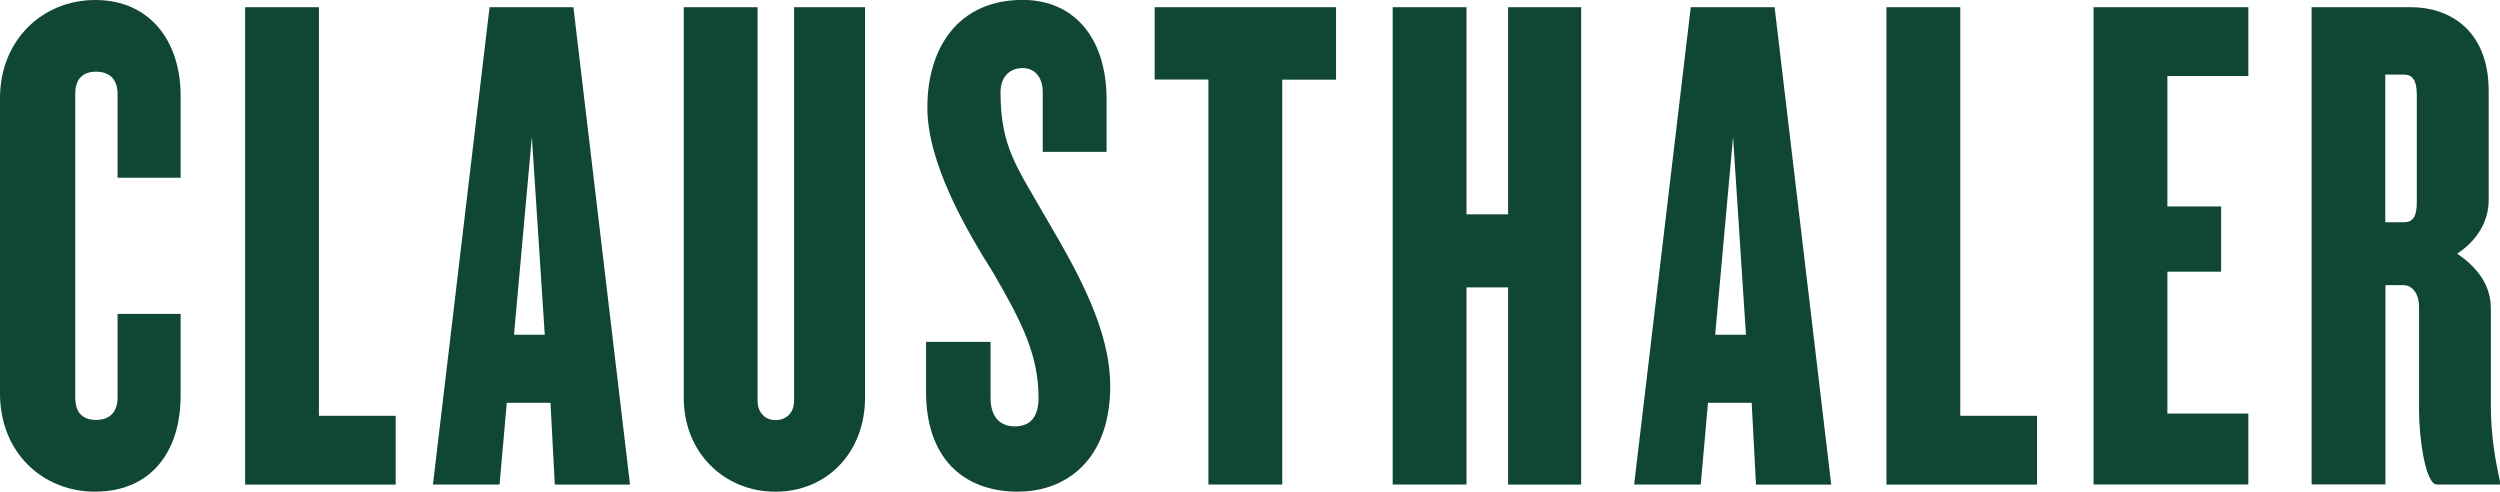
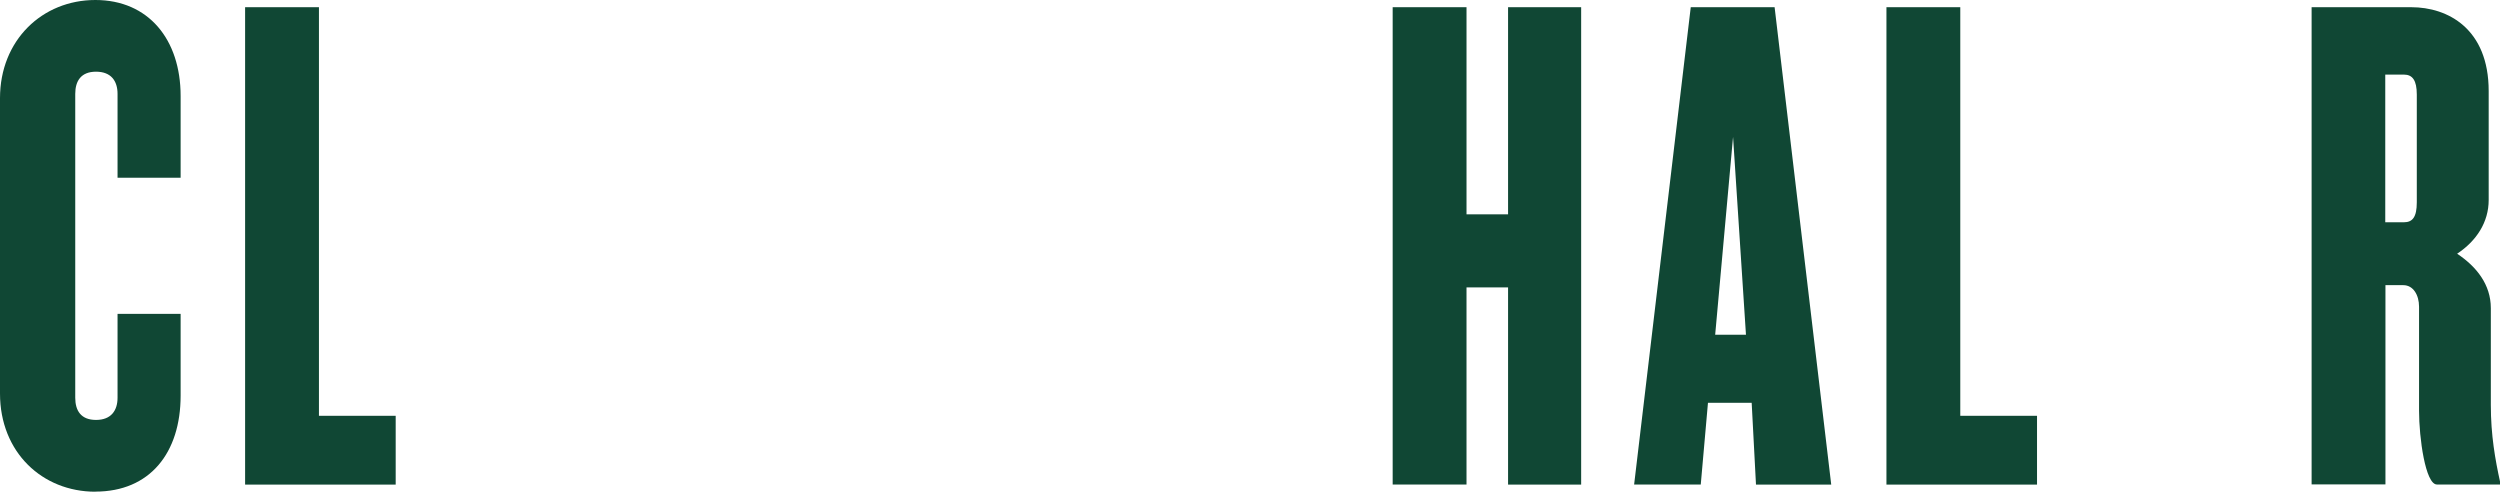
<svg xmlns="http://www.w3.org/2000/svg" id="Ebene_1" data-name="Ebene 1" version="1.1" viewBox="0 0 267.13 52.54">
  <defs>
    <style>
      .cls-1 {
        fill: #104734;
        stroke-width: 0px;
      }
    </style>
  </defs>
  <path class="cls-1" d="M10.19,52.54c-5.67,0-10.19-4.21-10.19-10.49V10.49C0,4.29,4.52,0,10.19,0s9.11,4.21,9.11,10.26v8.73h-6.74v-8.96c0-1.38-.69-2.37-2.3-2.37s-2.22,1-2.22,2.37v32.47c0,1.38.61,2.37,2.22,2.37s2.3-1,2.3-2.37v-8.96h6.74v8.73c0,6.13-3.29,10.26-9.11,10.26Z" />
  <path class="cls-1" d="M26.19,51.77V.77h7.89v43.66h8.2v7.35h-16.08Z" />
-   <path class="cls-1" d="M59.28,51.77l-.46-8.73h-4.67l-.77,8.73h-7.12L52.31.77h8.96l6.05,51.01h-8.04ZM56.83,14.63l-1.91,21.14h3.29l-1.38-21.14Z" />
-   <path class="cls-1" d="M82.86,52.54c-5.51,0-9.8-4.21-9.8-10.03V.77h7.89v42.05c0,1.3.84,2.07,1.91,2.07,1.15,0,1.99-.77,1.99-2.07V.77h7.58v41.74c0,5.82-4.06,10.03-9.57,10.03Z" />
-   <path class="cls-1" d="M108.83,52.54c-6.13,0-9.88-3.83-9.88-10.65v-5.36h6.89v5.97c0,1.84.84,3.06,2.6,3.06s2.53-1.15,2.53-3.06c0-4.6-1.84-8.19-4.83-13.33-2.99-4.75-7.05-11.79-7.05-17.69,0-6.36,3.29-11.49,10.19-11.49,5.36,0,8.96,3.91,8.96,10.65v5.59h-6.82v-6.36c0-1.69-.92-2.6-2.14-2.6-1.3,0-2.37.84-2.37,2.6,0,5.9,1.76,7.97,4.98,13.63,3.37,5.74,6.74,11.79,6.74,17.77,0,7.97-4.83,11.26-9.8,11.26Z" />
-   <path class="cls-1" d="M137.01,8.5v43.27h-7.89V8.5h-5.74V.77h19.38v7.74h-5.74Z" />
  <path class="cls-1" d="M161.14,51.77v-21.06h-4.44v21.06h-7.89V.77h7.89v22.13h4.44V.77h7.81v51.01h-7.81Z" />
  <path class="cls-1" d="M187.63,51.77l-.46-8.73h-4.67l-.77,8.73h-7.12L180.66.77h8.96l6.05,51.01h-8.04ZM185.18,14.63l-1.91,21.14h3.29l-1.38-21.14Z" />
  <path class="cls-1" d="M201.57,51.77V.77h7.89v43.66h8.2v7.35h-16.08Z" />
-   <path class="cls-1" d="M223.7,51.77V.77h16.54v7.35h-8.65v13.94h5.74v6.97h-5.74v15.16h8.65v7.58h-16.54Z" />
  <path class="cls-1" d="M260.39,51.77c-1.23,0-1.91-4.98-1.91-7.89v-11.11c0-1.23-.61-2.3-1.68-2.3h-1.91v21.29h-7.89V.77h10.65c3.91,0,8.27,2.3,8.27,8.96v11.64c0,2.37-1.3,4.37-3.37,5.74,2.07,1.38,3.6,3.29,3.6,5.82v10.34c0,3.22.46,5.82,1,8.27v.23h-6.74ZM258.24,10.11c0-1.53-.46-2.14-1.38-2.14h-1.99v15.78h1.99c.92,0,1.38-.54,1.38-2.14v-11.49Z" />
</svg>